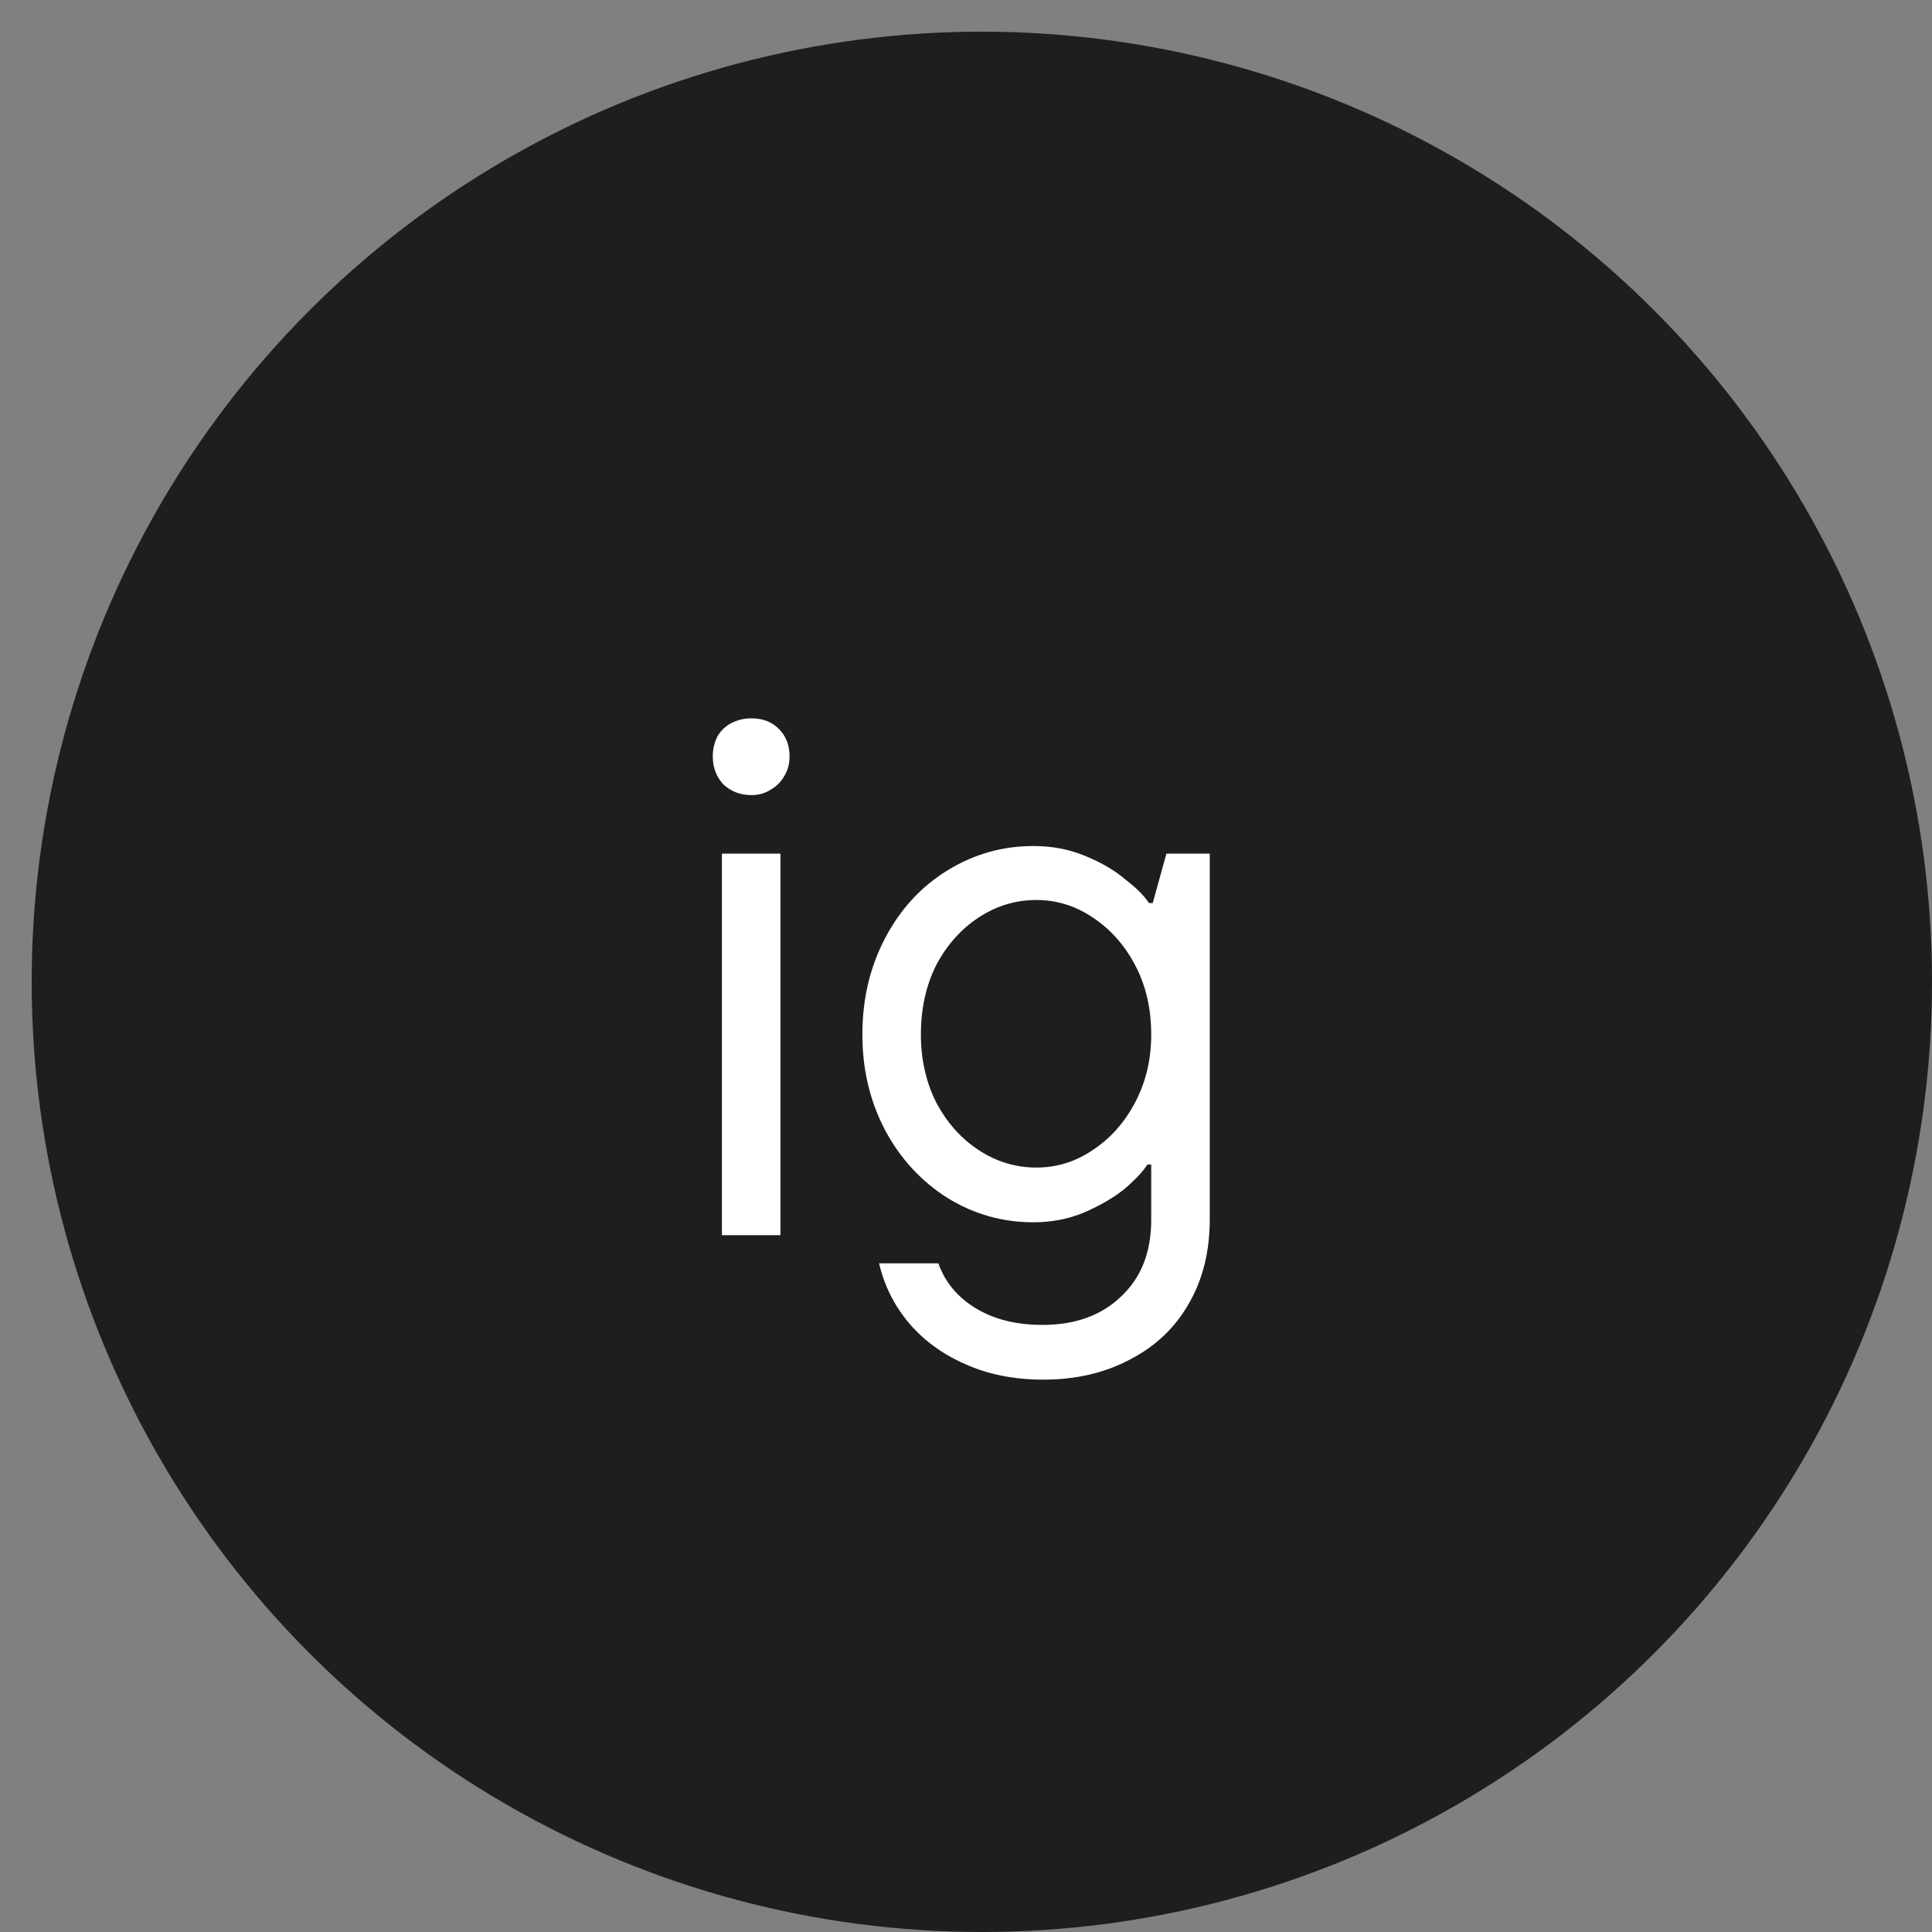
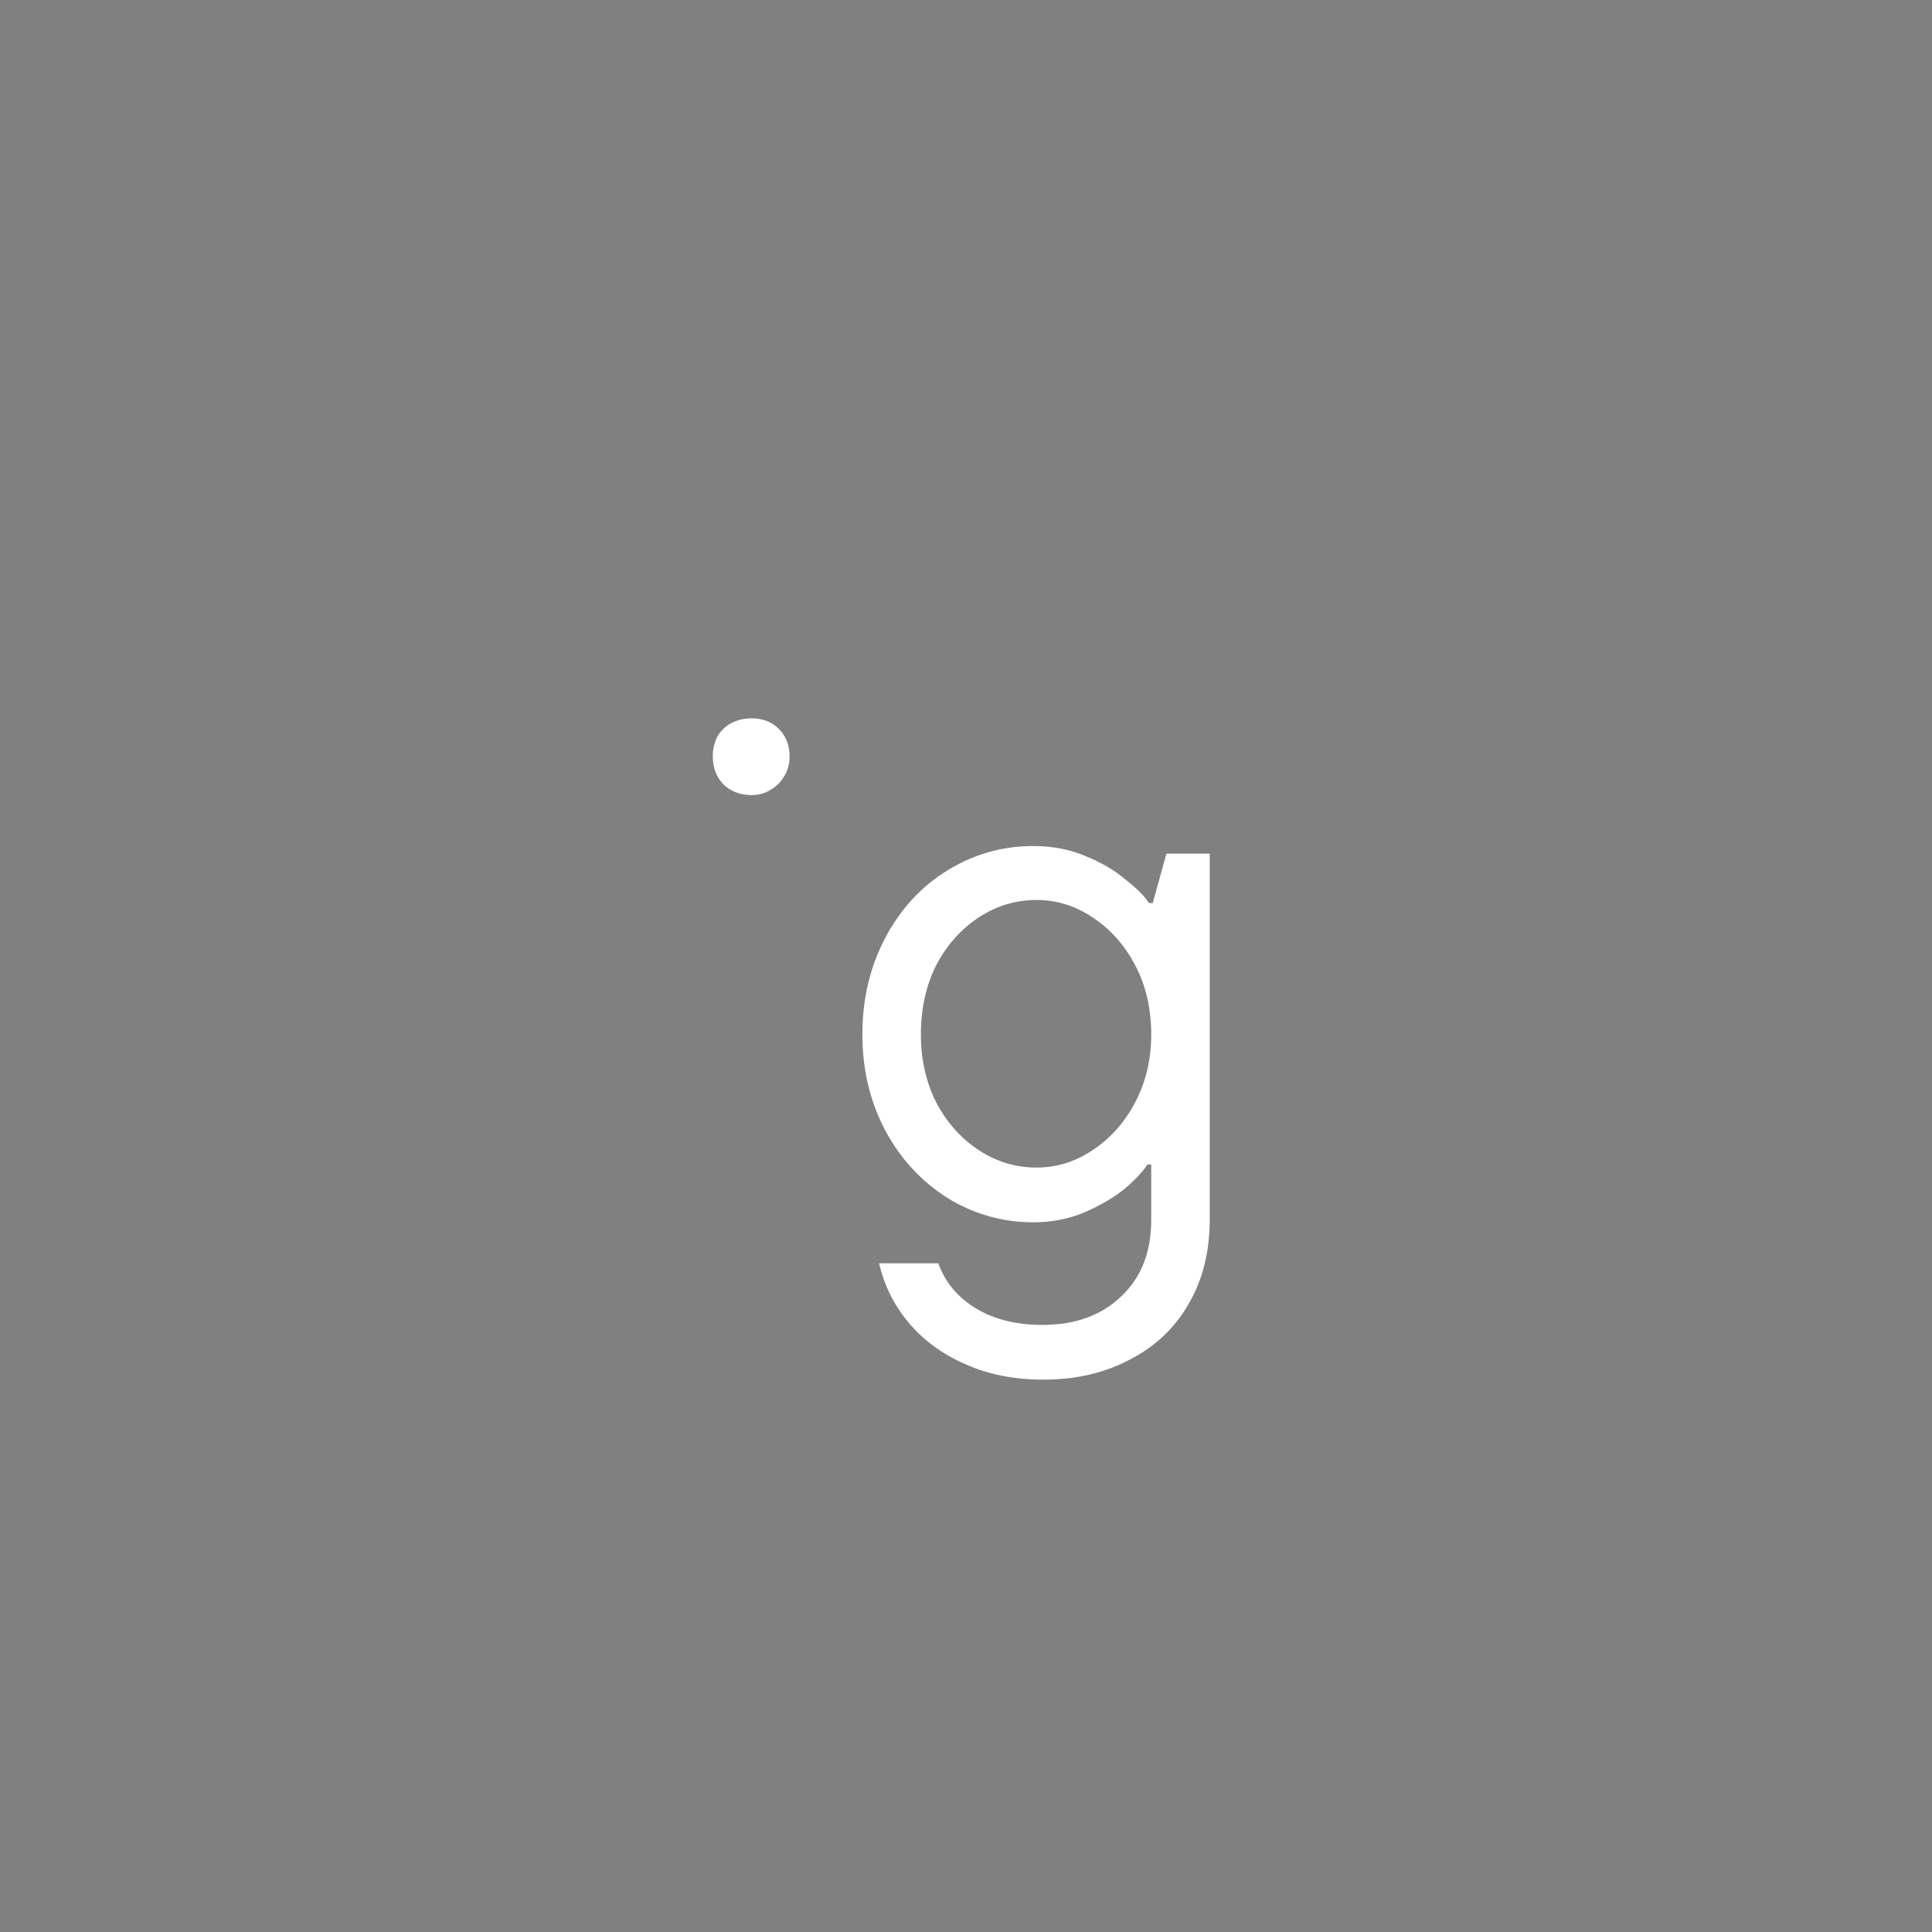
<svg xmlns="http://www.w3.org/2000/svg" width="61" height="61" viewBox="0 0 61 61" fill="none">
  <rect x="0" y="0" width="61" height="61" fill="#808080" stroke="none" />
-   <circle cx="31" cy="31" r="30" fill="#1E1E1E" />
-   <path d="M22.793 39V26.952H24.641V39H22.793ZM23.729 25.104C23.377 25.104 23.081 24.992 22.841 24.768C22.617 24.528 22.505 24.232 22.505 23.88C22.505 23.656 22.553 23.448 22.649 23.256C22.761 23.064 22.913 22.92 23.105 22.824C23.297 22.728 23.505 22.68 23.729 22.68C24.081 22.68 24.369 22.792 24.593 23.016C24.817 23.24 24.929 23.528 24.929 23.88C24.929 24.12 24.873 24.328 24.761 24.504C24.665 24.68 24.521 24.824 24.329 24.936C24.153 25.048 23.953 25.104 23.729 25.104ZM32.94 43.56C32.012 43.56 31.18 43.392 30.444 43.056C29.724 42.736 29.132 42.296 28.668 41.736C28.22 41.192 27.916 40.576 27.756 39.888H29.628C29.836 40.48 30.228 40.952 30.804 41.304C31.38 41.656 32.084 41.832 32.916 41.832C33.956 41.832 34.788 41.528 35.412 40.92C36.036 40.328 36.348 39.528 36.348 38.52V36.768H36.228C36.084 36.992 35.844 37.248 35.508 37.536C35.172 37.808 34.748 38.056 34.236 38.28C33.74 38.488 33.204 38.592 32.628 38.592C31.652 38.592 30.748 38.336 29.916 37.824C29.084 37.296 28.428 36.584 27.948 35.688C27.468 34.776 27.228 33.768 27.228 32.664C27.228 31.544 27.468 30.528 27.948 29.616C28.428 28.704 29.084 27.992 29.916 27.48C30.748 26.968 31.652 26.712 32.628 26.712C33.22 26.712 33.764 26.816 34.26 27.024C34.772 27.232 35.196 27.48 35.532 27.768C35.884 28.04 36.132 28.288 36.276 28.512H36.396L36.828 26.952H38.196V38.496C38.196 39.504 37.98 40.384 37.548 41.136C37.116 41.904 36.5 42.496 35.7 42.912C34.9 43.344 33.98 43.56 32.94 43.56ZM32.724 36.864C33.364 36.864 33.956 36.68 34.5 36.312C35.06 35.944 35.508 35.44 35.844 34.8C36.18 34.16 36.348 33.448 36.348 32.664C36.348 31.848 36.18 31.12 35.844 30.48C35.508 29.84 35.06 29.336 34.5 28.968C33.956 28.6 33.364 28.416 32.724 28.416C32.068 28.416 31.46 28.6 30.9 28.968C30.34 29.336 29.892 29.84 29.556 30.48C29.236 31.12 29.076 31.848 29.076 32.664C29.076 33.448 29.236 34.16 29.556 34.8C29.892 35.44 30.34 35.944 30.9 36.312C31.46 36.68 32.068 36.864 32.724 36.864Z" fill="white" />
+   <path d="M22.793 39V26.952V39H22.793ZM23.729 25.104C23.377 25.104 23.081 24.992 22.841 24.768C22.617 24.528 22.505 24.232 22.505 23.88C22.505 23.656 22.553 23.448 22.649 23.256C22.761 23.064 22.913 22.92 23.105 22.824C23.297 22.728 23.505 22.68 23.729 22.68C24.081 22.68 24.369 22.792 24.593 23.016C24.817 23.24 24.929 23.528 24.929 23.88C24.929 24.12 24.873 24.328 24.761 24.504C24.665 24.68 24.521 24.824 24.329 24.936C24.153 25.048 23.953 25.104 23.729 25.104ZM32.94 43.56C32.012 43.56 31.18 43.392 30.444 43.056C29.724 42.736 29.132 42.296 28.668 41.736C28.22 41.192 27.916 40.576 27.756 39.888H29.628C29.836 40.48 30.228 40.952 30.804 41.304C31.38 41.656 32.084 41.832 32.916 41.832C33.956 41.832 34.788 41.528 35.412 40.92C36.036 40.328 36.348 39.528 36.348 38.52V36.768H36.228C36.084 36.992 35.844 37.248 35.508 37.536C35.172 37.808 34.748 38.056 34.236 38.28C33.74 38.488 33.204 38.592 32.628 38.592C31.652 38.592 30.748 38.336 29.916 37.824C29.084 37.296 28.428 36.584 27.948 35.688C27.468 34.776 27.228 33.768 27.228 32.664C27.228 31.544 27.468 30.528 27.948 29.616C28.428 28.704 29.084 27.992 29.916 27.48C30.748 26.968 31.652 26.712 32.628 26.712C33.22 26.712 33.764 26.816 34.26 27.024C34.772 27.232 35.196 27.48 35.532 27.768C35.884 28.04 36.132 28.288 36.276 28.512H36.396L36.828 26.952H38.196V38.496C38.196 39.504 37.98 40.384 37.548 41.136C37.116 41.904 36.5 42.496 35.7 42.912C34.9 43.344 33.98 43.56 32.94 43.56ZM32.724 36.864C33.364 36.864 33.956 36.68 34.5 36.312C35.06 35.944 35.508 35.44 35.844 34.8C36.18 34.16 36.348 33.448 36.348 32.664C36.348 31.848 36.18 31.12 35.844 30.48C35.508 29.84 35.06 29.336 34.5 28.968C33.956 28.6 33.364 28.416 32.724 28.416C32.068 28.416 31.46 28.6 30.9 28.968C30.34 29.336 29.892 29.84 29.556 30.48C29.236 31.12 29.076 31.848 29.076 32.664C29.076 33.448 29.236 34.16 29.556 34.8C29.892 35.44 30.34 35.944 30.9 36.312C31.46 36.68 32.068 36.864 32.724 36.864Z" fill="white" />
</svg>